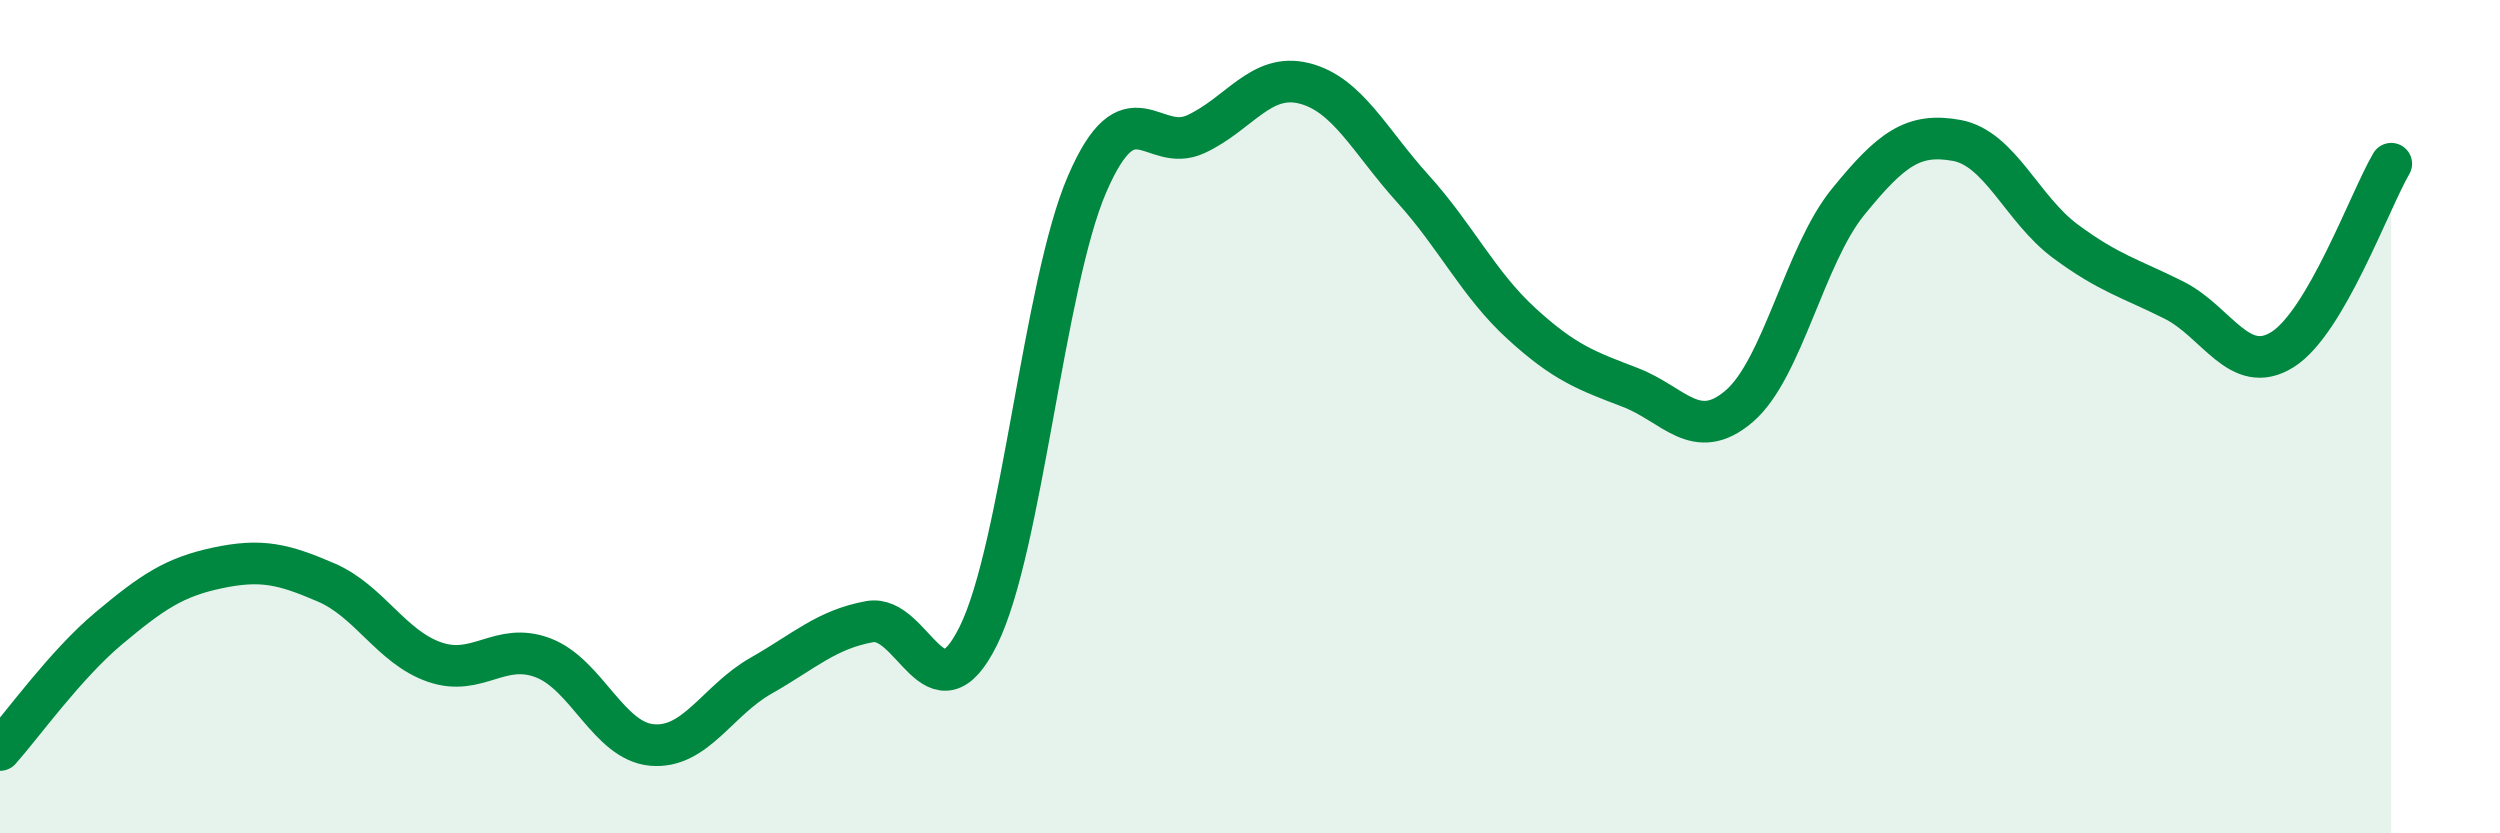
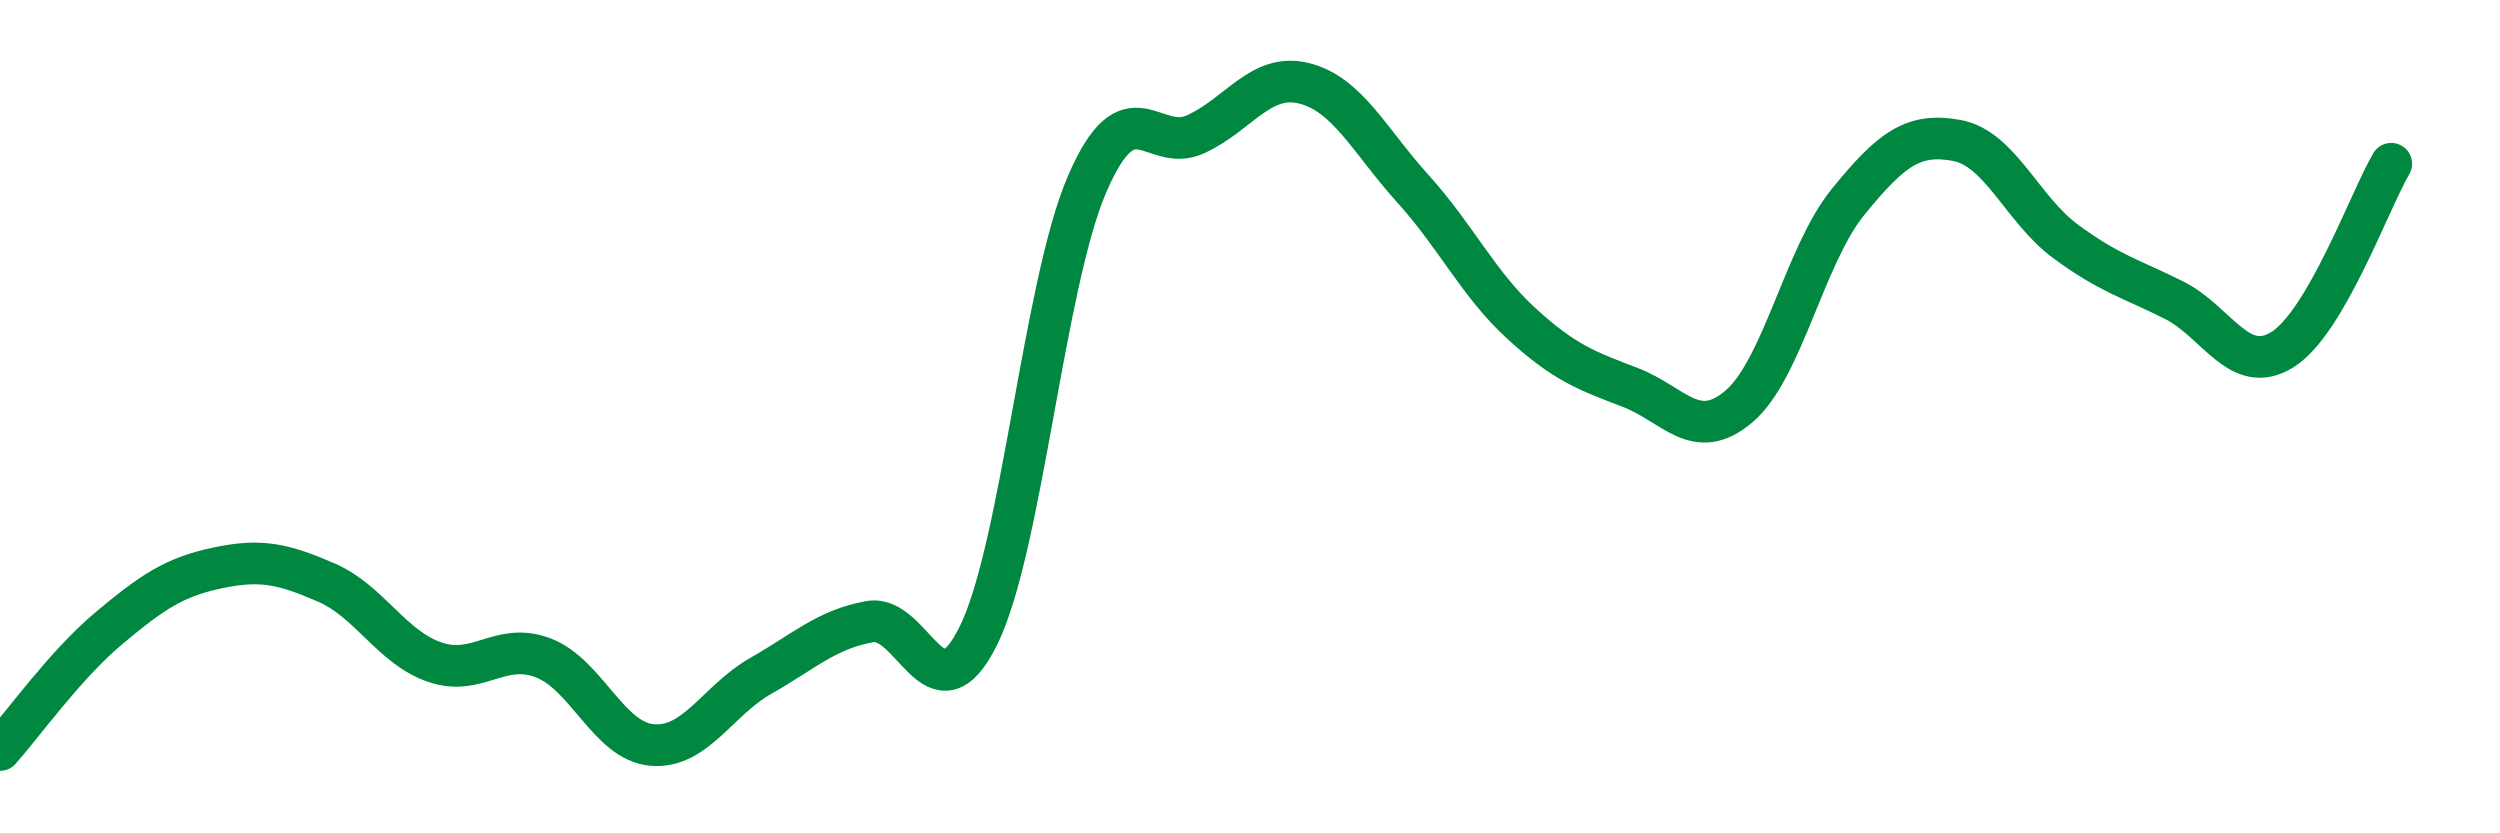
<svg xmlns="http://www.w3.org/2000/svg" width="60" height="20" viewBox="0 0 60 20">
-   <path d="M 0,18 C 0.52,17.42 1.57,15.95 2.61,15.08 C 3.65,14.21 4.18,13.85 5.22,13.63 C 6.26,13.41 6.79,13.53 7.83,13.98 C 8.87,14.43 9.39,15.53 10.43,15.89 C 11.47,16.25 12,15.39 13.04,15.79 C 14.08,16.19 14.61,17.79 15.65,17.88 C 16.69,17.97 17.22,16.81 18.26,16.22 C 19.3,15.63 19.83,15.11 20.87,14.92 C 21.91,14.73 22.44,17.36 23.48,15.26 C 24.52,13.16 25.05,6.83 26.09,4.42 C 27.13,2.01 27.66,3.7 28.7,3.22 C 29.74,2.74 30.26,1.74 31.3,2 C 32.34,2.26 32.87,3.38 33.91,4.53 C 34.95,5.68 35.48,6.82 36.52,7.77 C 37.56,8.72 38.09,8.9 39.13,9.3 C 40.17,9.7 40.7,10.64 41.74,9.75 C 42.78,8.86 43.31,6.13 44.35,4.85 C 45.39,3.57 45.92,3.18 46.96,3.37 C 48,3.56 48.53,5.02 49.57,5.79 C 50.61,6.56 51.13,6.68 52.17,7.2 C 53.21,7.72 53.74,9.04 54.78,8.39 C 55.82,7.74 56.87,4.82 57.39,3.93L57.39 20L0 20Z" fill="#008740" opacity="0.1" stroke-linecap="round" stroke-linejoin="round" />
  <path d="M 0,18 C 0.52,17.42 1.57,15.95 2.61,15.08 C 3.65,14.21 4.18,13.85 5.22,13.63 C 6.26,13.41 6.79,13.53 7.83,13.98 C 8.87,14.43 9.39,15.53 10.43,15.89 C 11.47,16.25 12,15.39 13.04,15.79 C 14.08,16.19 14.61,17.79 15.65,17.88 C 16.69,17.97 17.22,16.81 18.26,16.22 C 19.3,15.63 19.83,15.11 20.87,14.92 C 21.91,14.73 22.44,17.36 23.48,15.26 C 24.52,13.16 25.05,6.83 26.09,4.42 C 27.13,2.01 27.66,3.7 28.7,3.22 C 29.74,2.74 30.26,1.74 31.3,2 C 32.34,2.26 32.87,3.38 33.91,4.53 C 34.95,5.68 35.48,6.82 36.52,7.77 C 37.56,8.72 38.09,8.9 39.13,9.3 C 40.17,9.7 40.7,10.64 41.74,9.75 C 42.78,8.86 43.31,6.13 44.35,4.85 C 45.39,3.57 45.92,3.18 46.96,3.37 C 48,3.56 48.53,5.02 49.57,5.79 C 50.61,6.56 51.13,6.68 52.17,7.2 C 53.21,7.72 53.74,9.04 54.78,8.39 C 55.82,7.74 56.87,4.82 57.39,3.93" stroke="#008740" stroke-width="1" fill="none" stroke-linecap="round" stroke-linejoin="round" />
</svg>